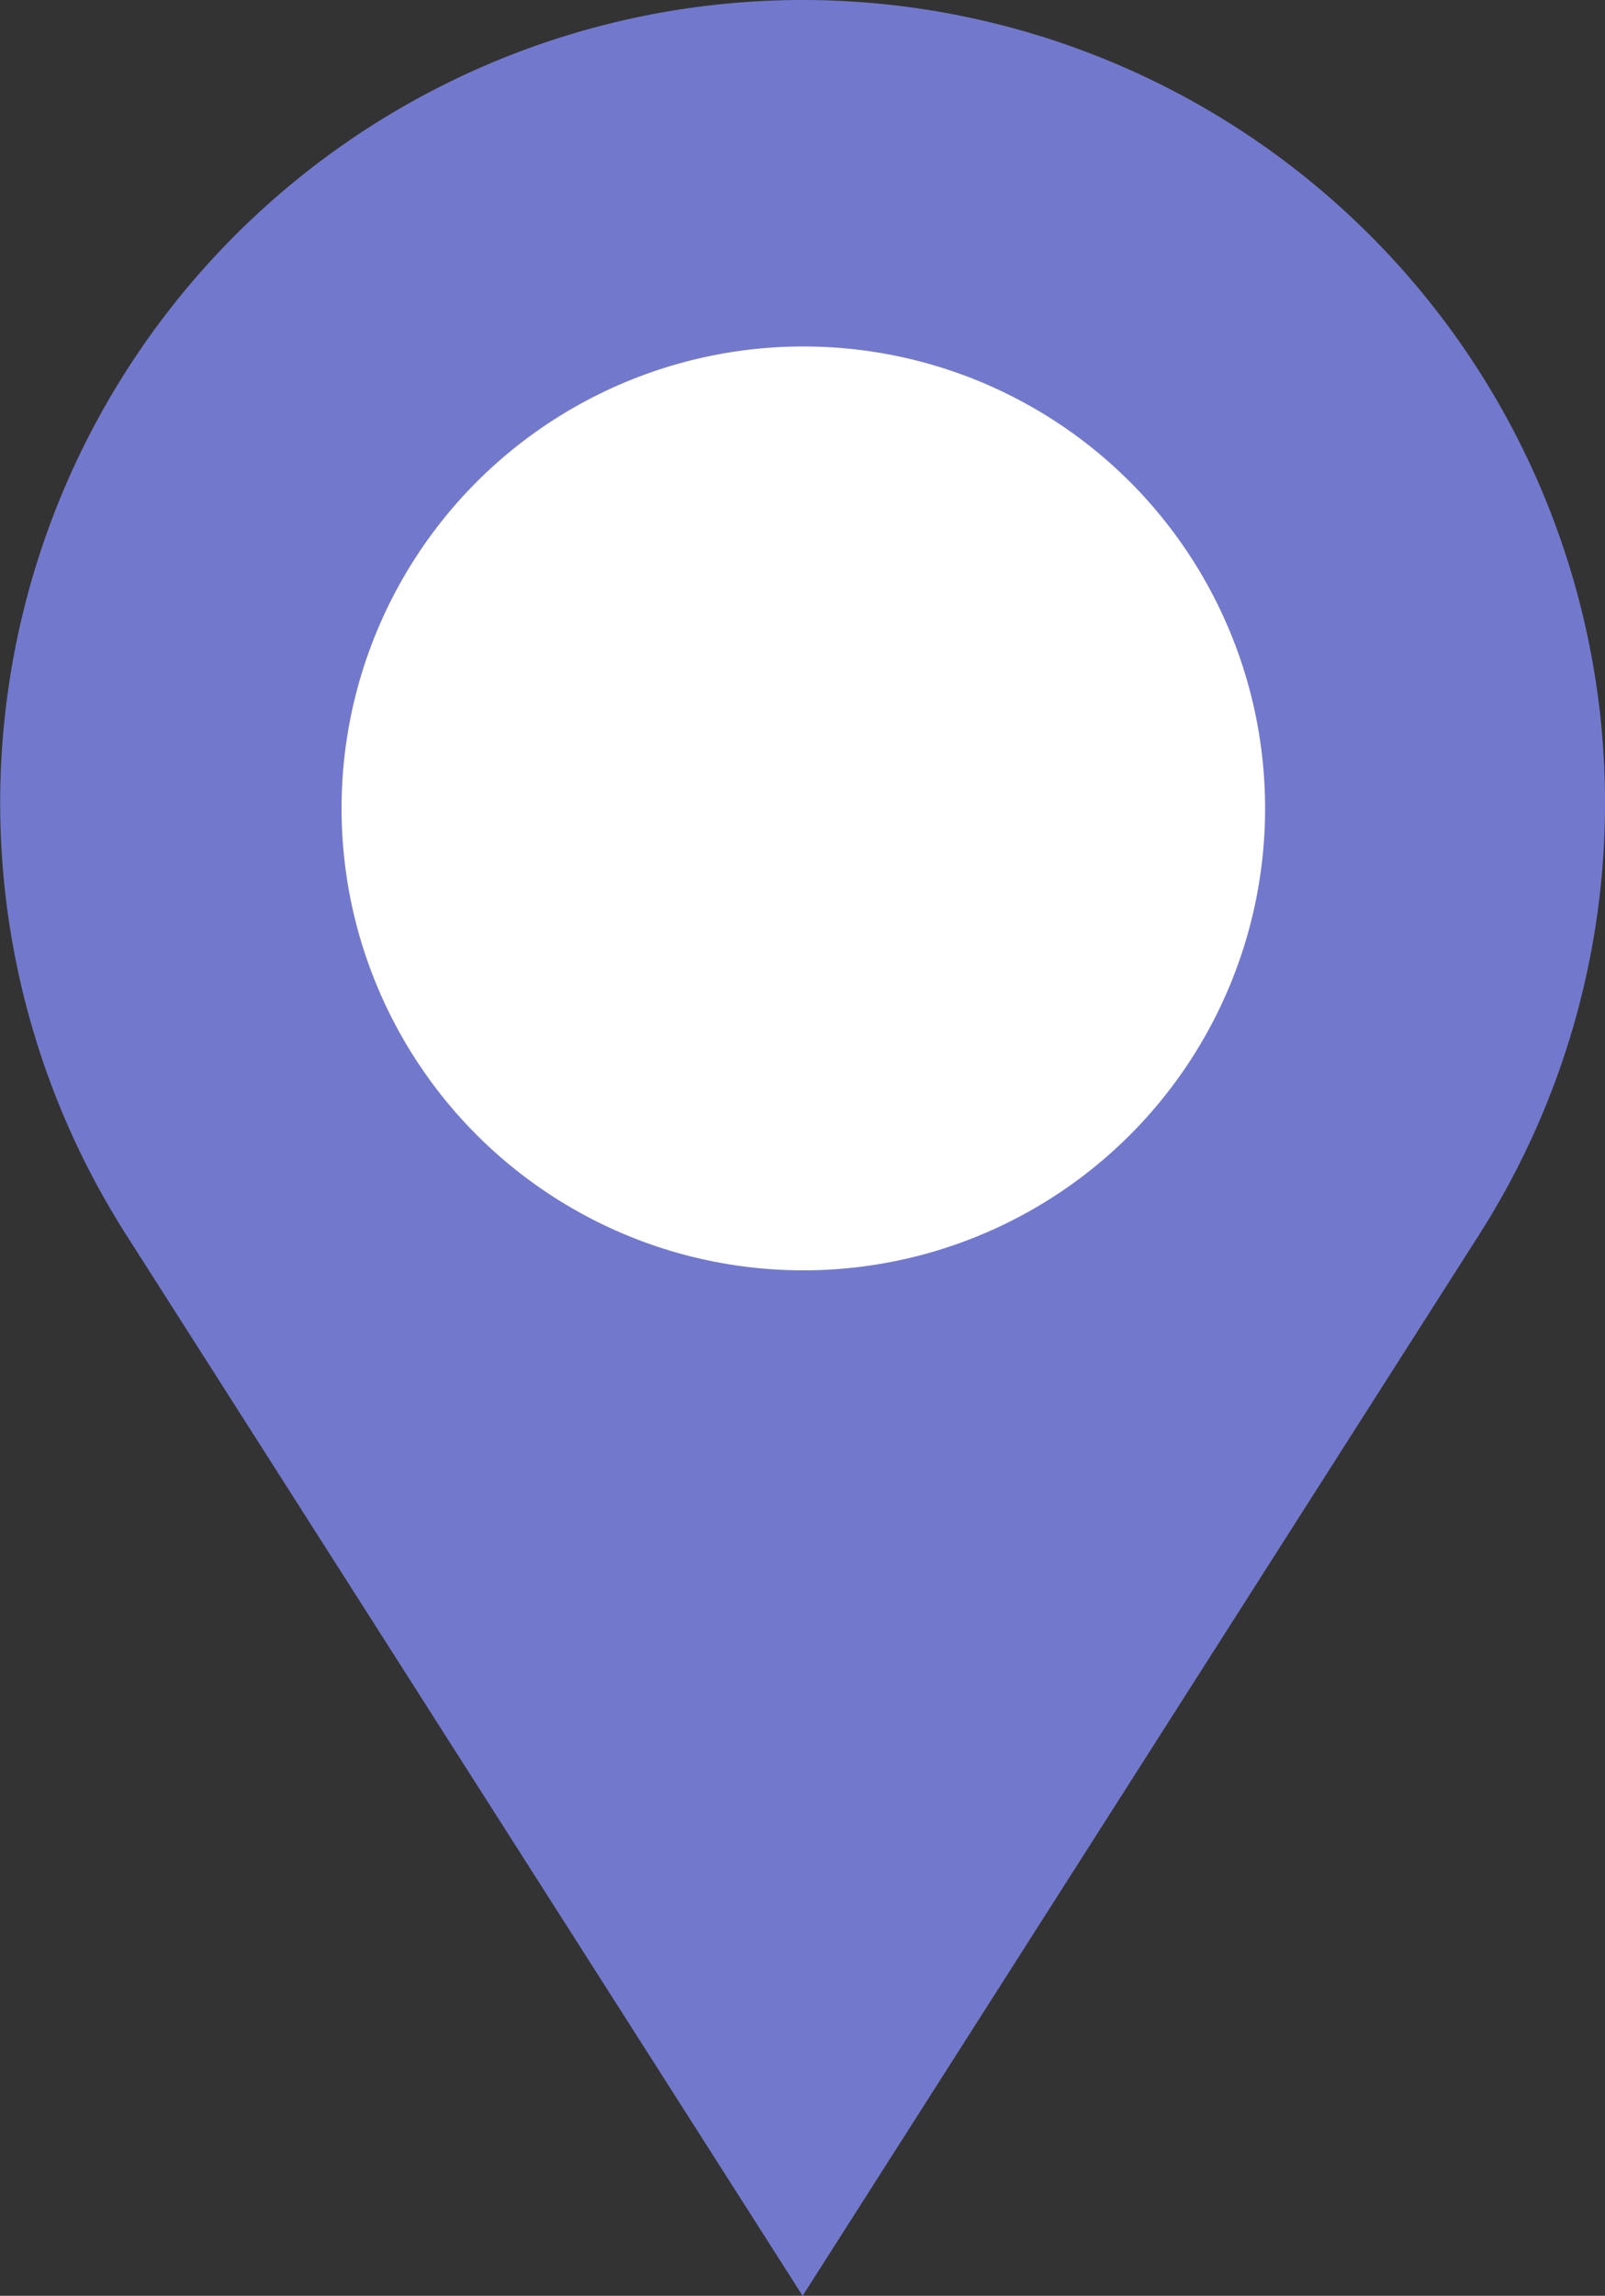
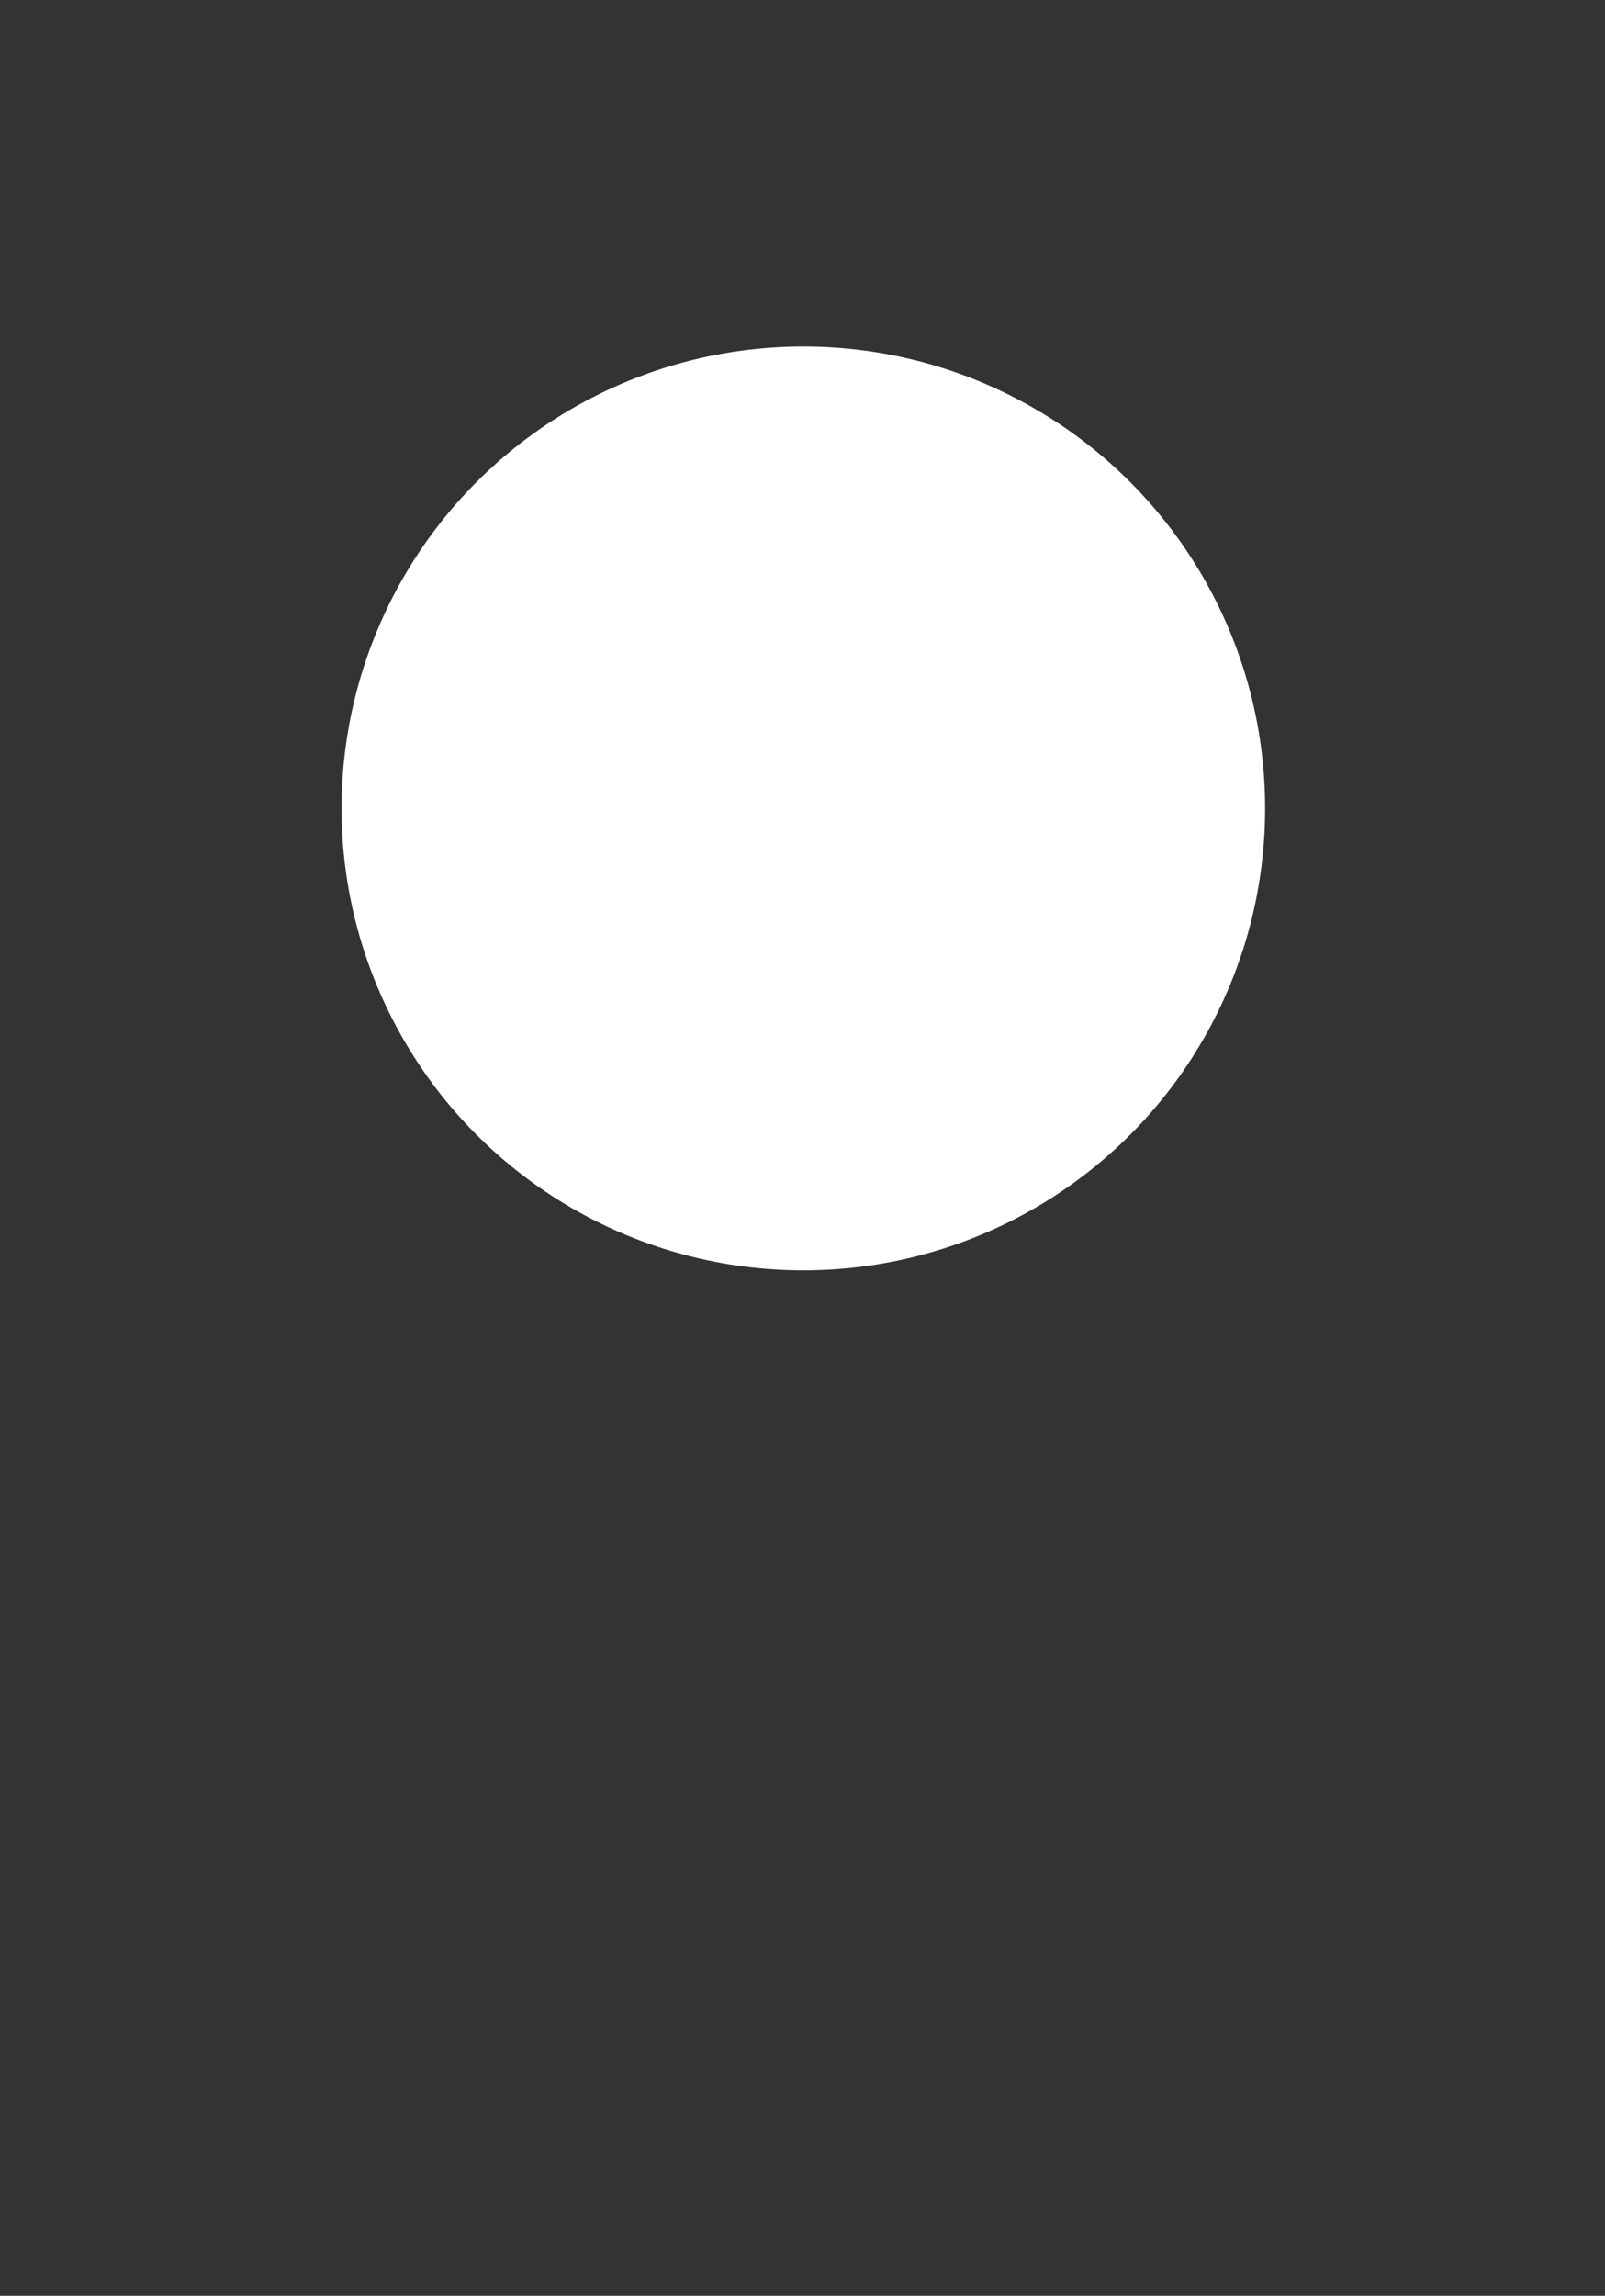
<svg xmlns="http://www.w3.org/2000/svg" id="グループ_14272" data-name="グループ 14272" width="43.645" height="62.407" viewBox="0 0 43.645 62.407">
  <rect x="0" y="0" width="43.645" height="62.407" fill="#333333" stroke="none" />
  <defs>
    <clipPath id="clip-path">
-       <rect id="長方形_2556" data-name="長方形 2556" width="43.645" height="62.407" fill="#fff" />
-     </clipPath>
+       </clipPath>
  </defs>
  <g id="グループ_14106" data-name="グループ 14106" clip-path="url(#clip-path)">
-     <path id="パス_21424" data-name="パス 21424" d="M3.427,33.558A21.825,21.825,0,0,1,21.813,0,21.827,21.827,0,0,1,40.233,33.546L21.826,62.407Z" transform="translate(0 0)" fill="#7279cc" />
-   </g>
+     </g>
  <circle id="楕円形_33" data-name="楕円形 33" cx="12.557" cy="12.557" r="12.557" transform="translate(9.288 9.418)" fill="#fff" />
</svg>